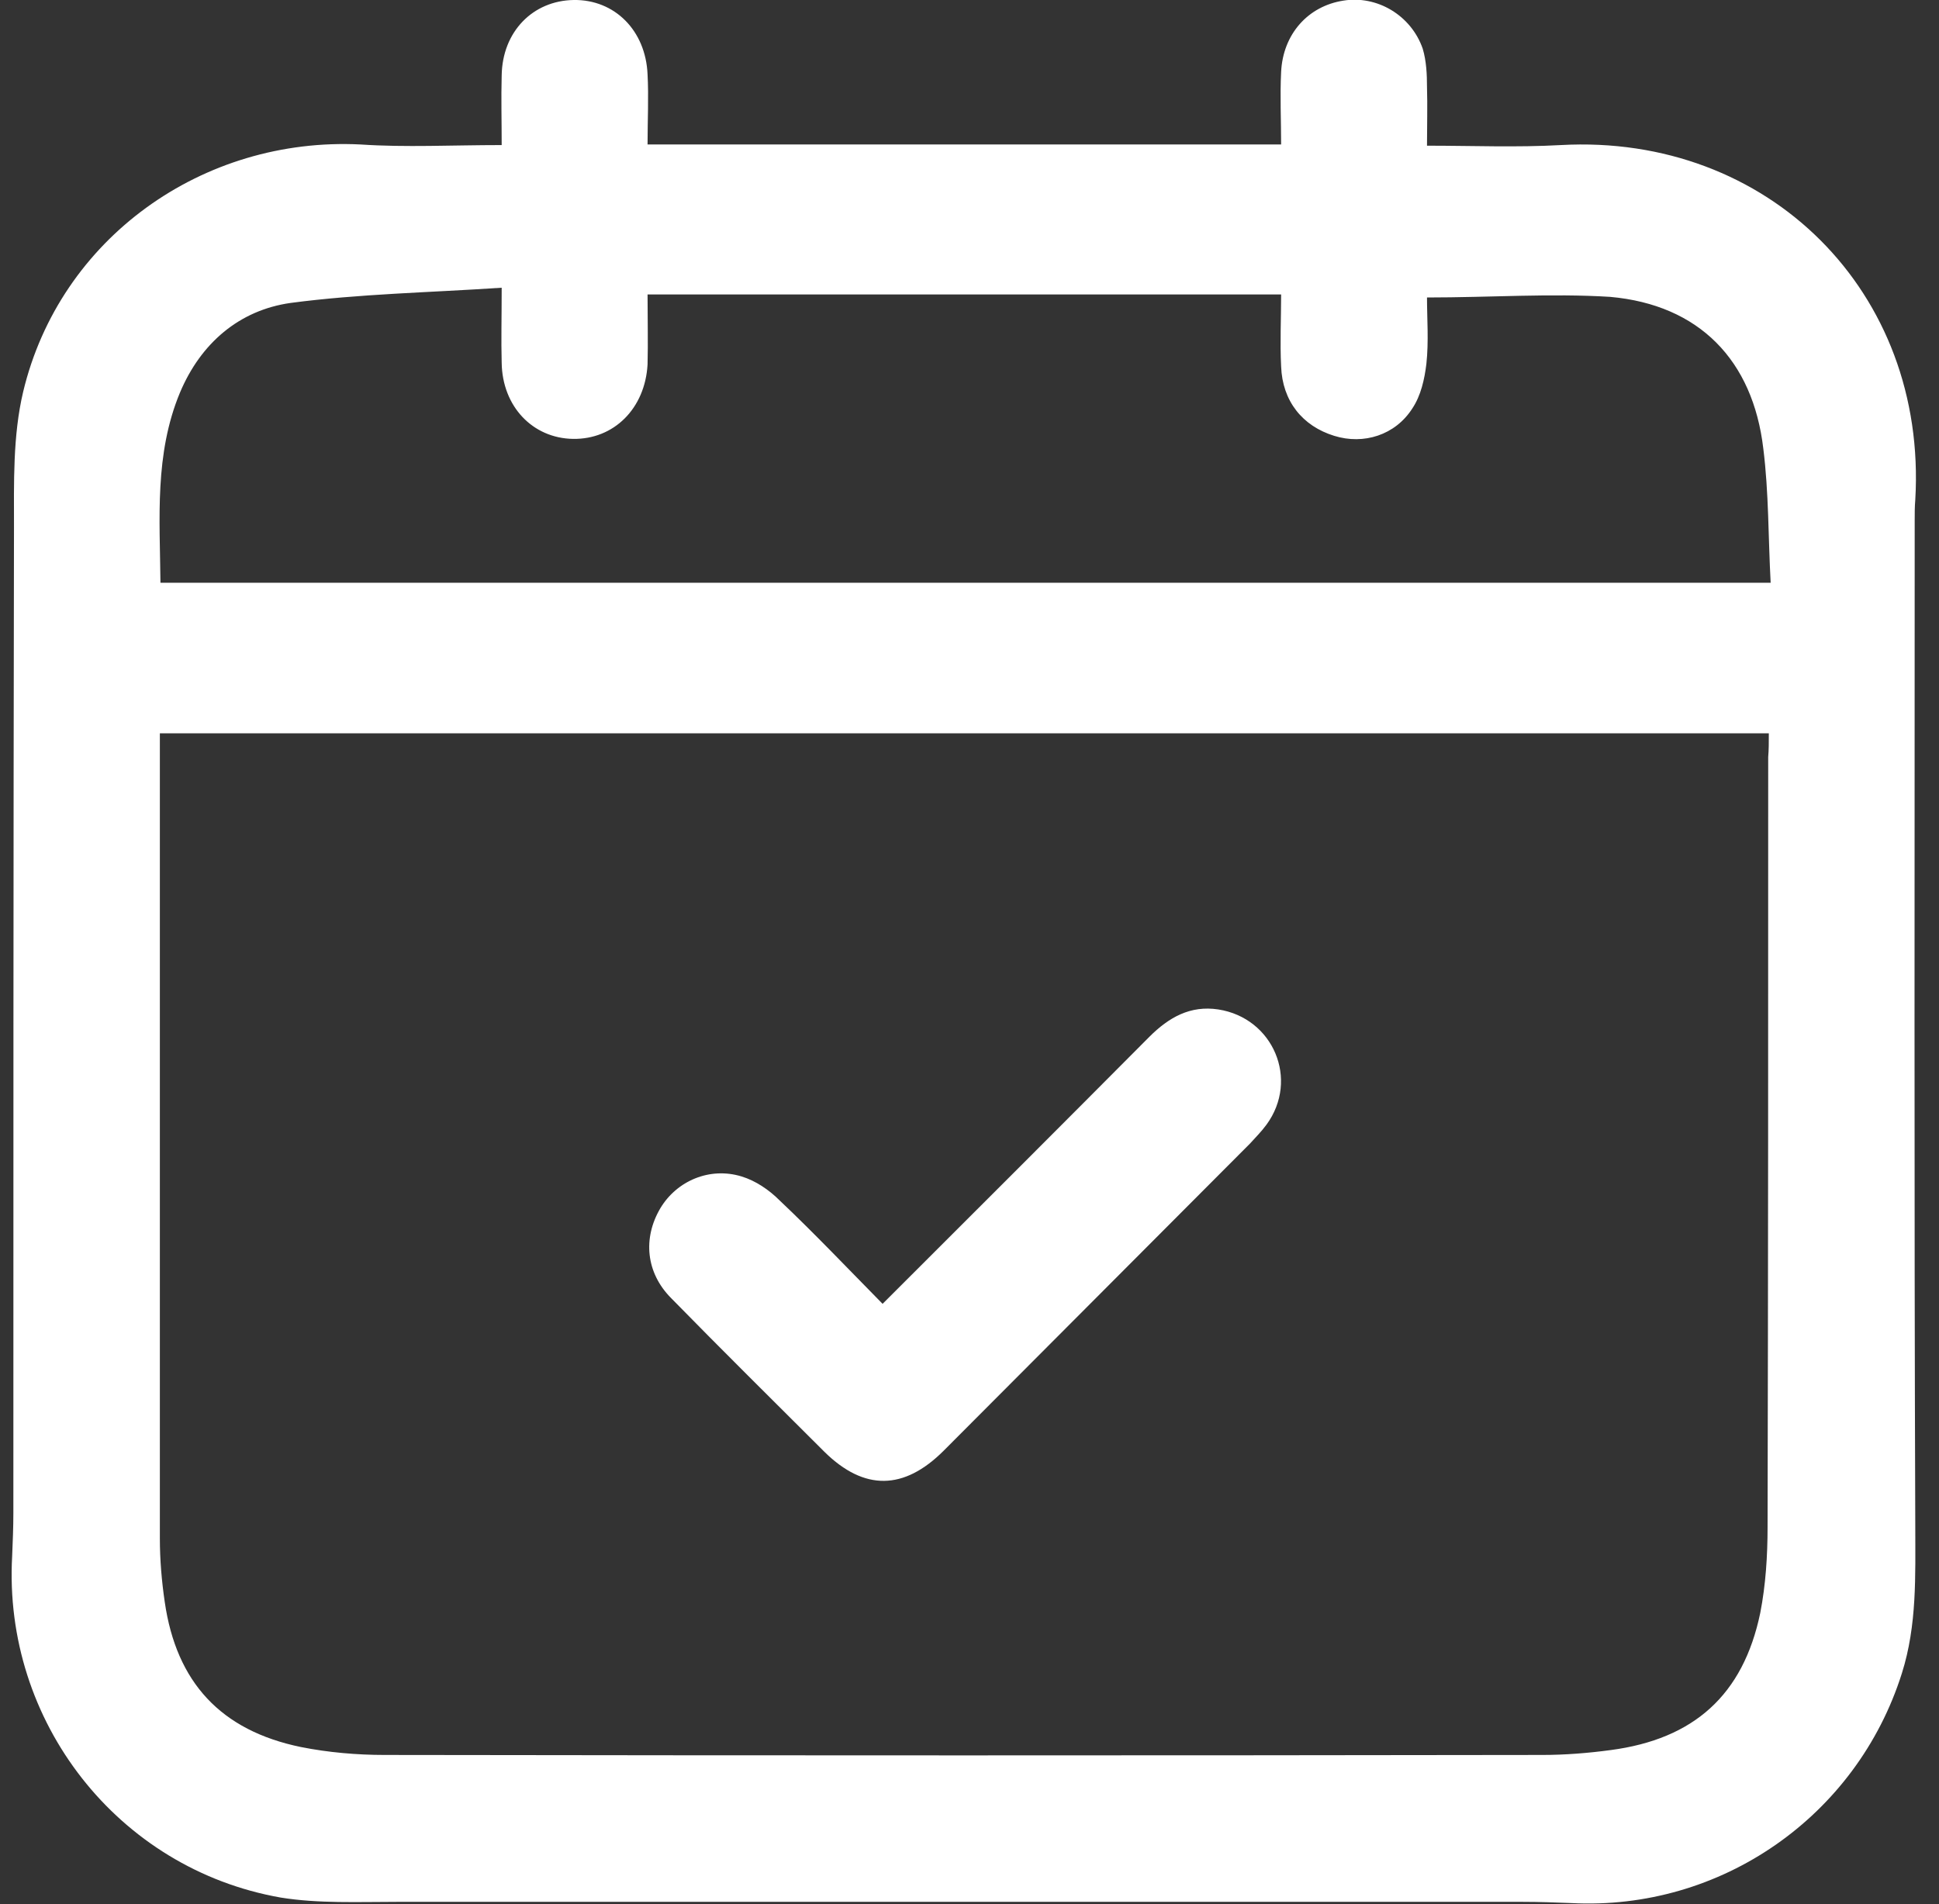
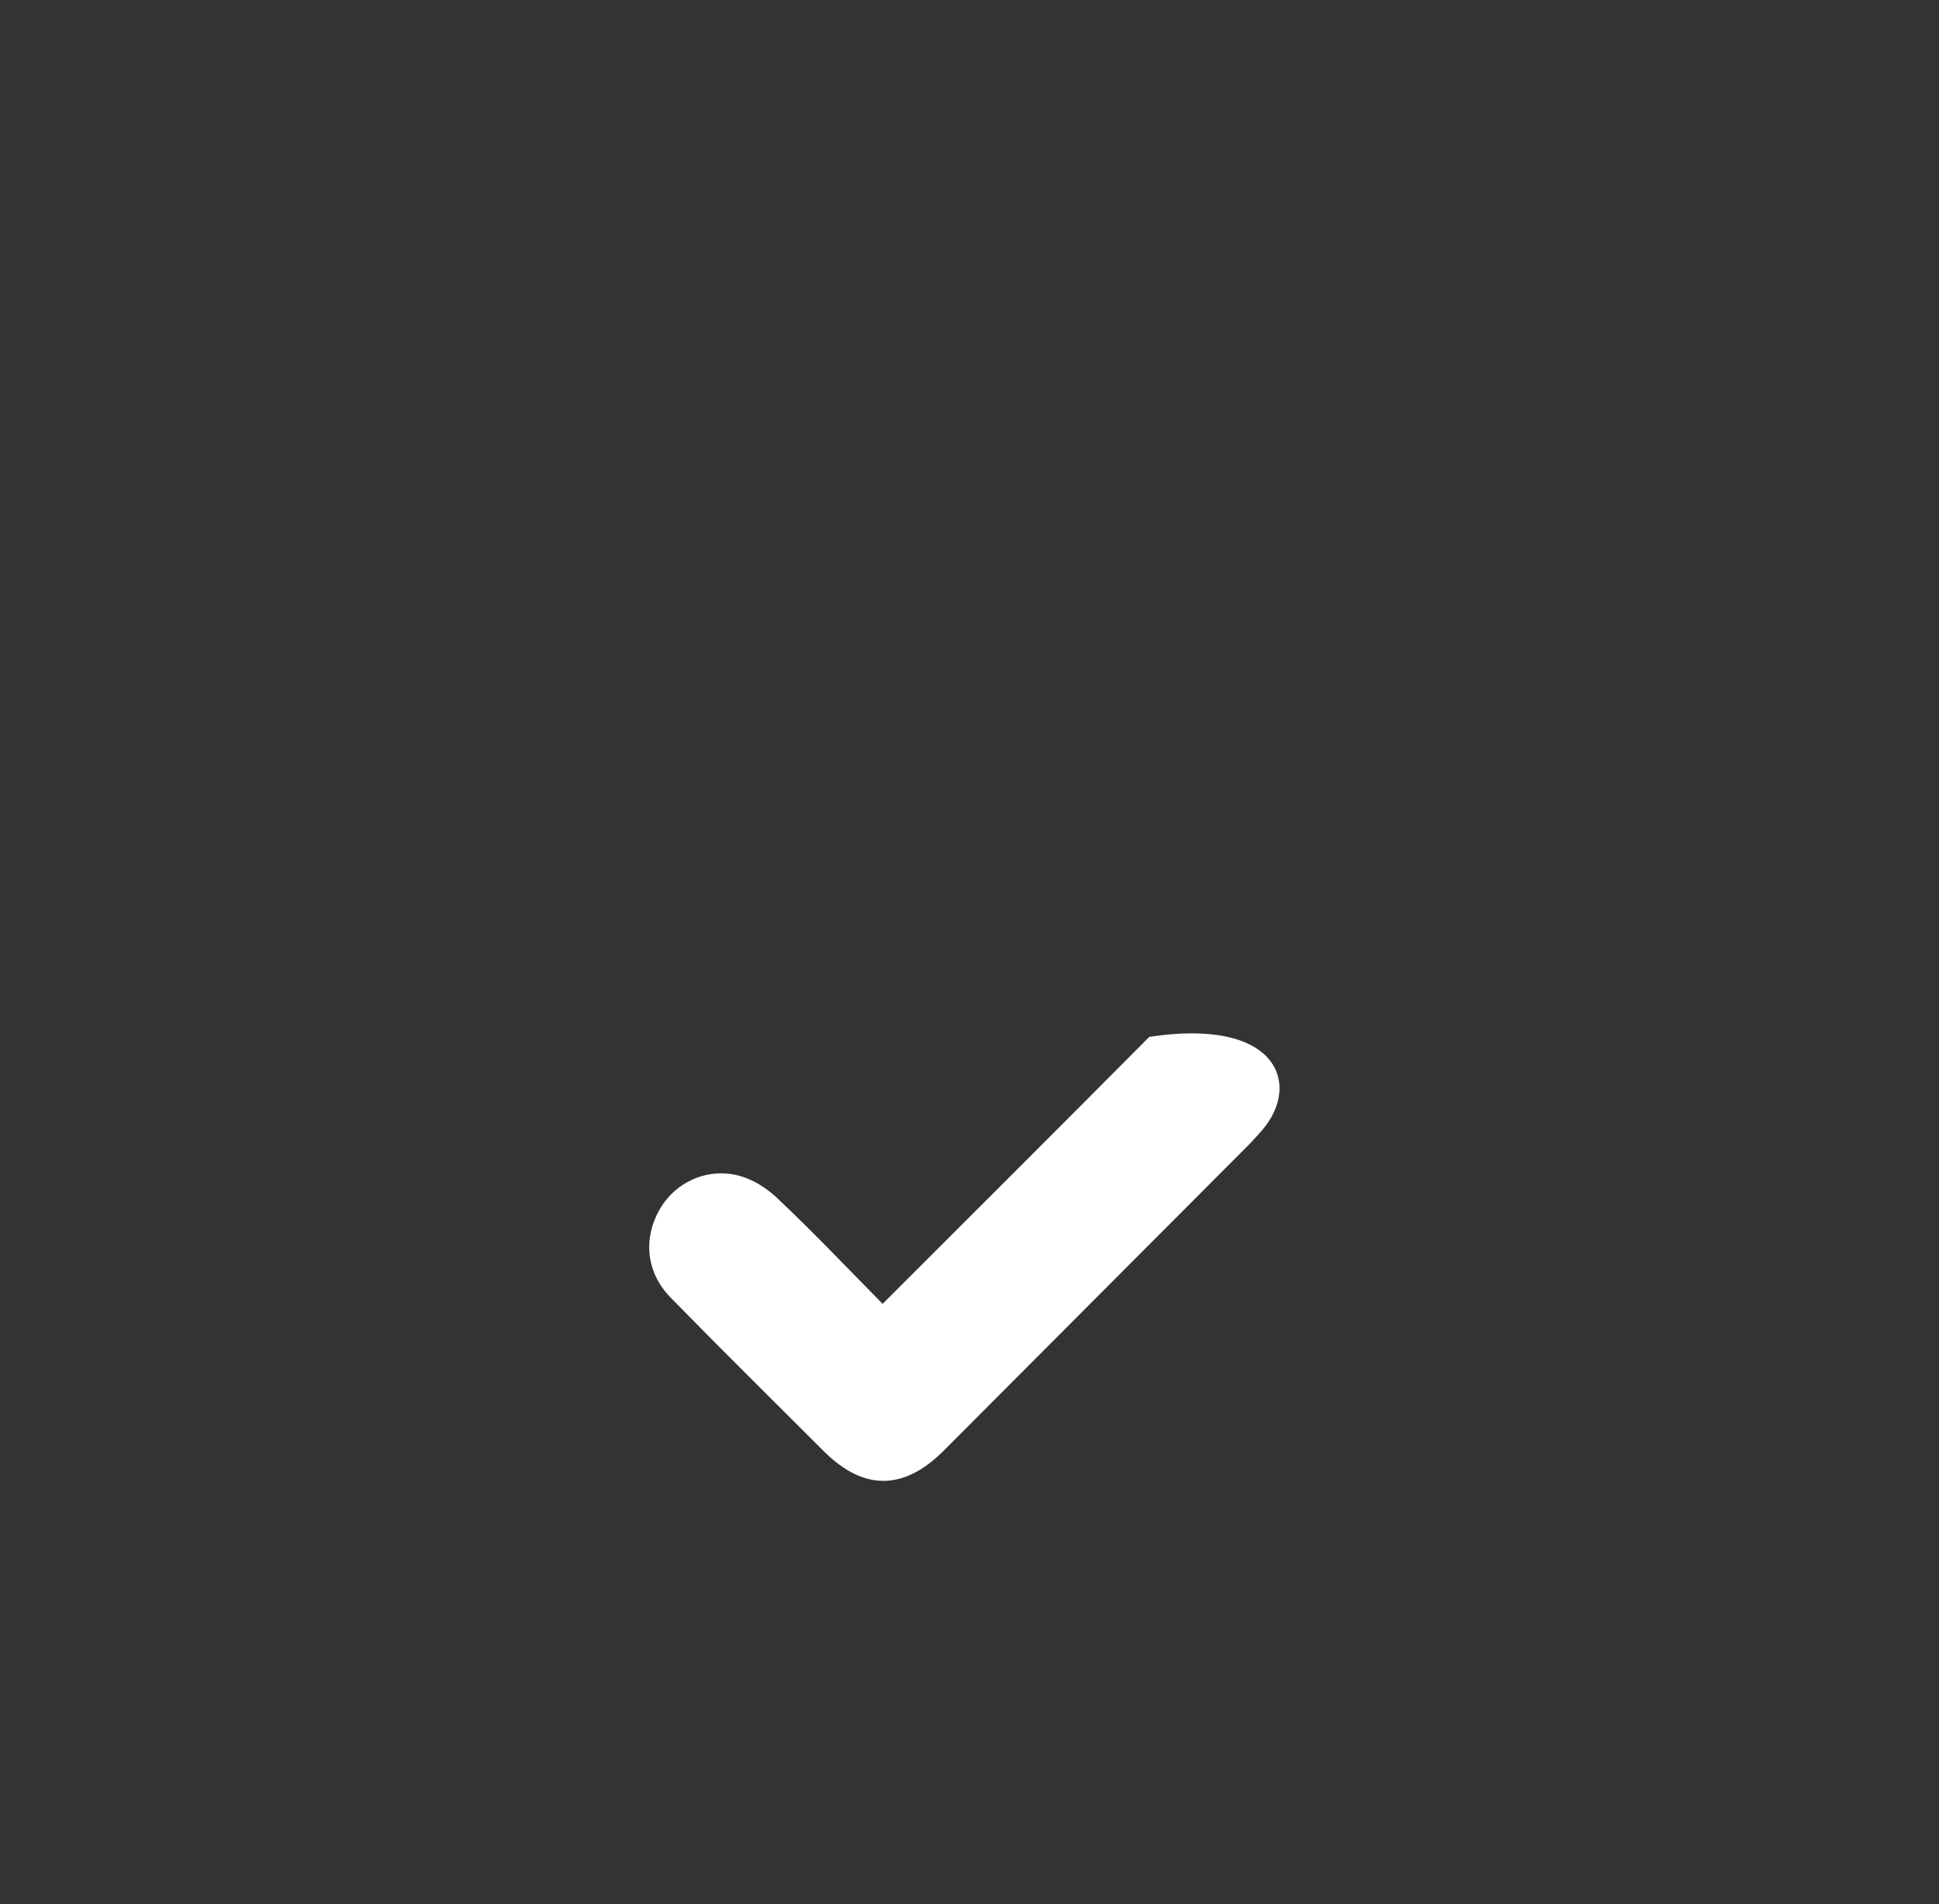
<svg xmlns="http://www.w3.org/2000/svg" width="56" height="55" viewBox="0 0 56 55" fill="none">
  <rect x="0" y="0" width="56" height="55" fill="#333333" stroke="none" />
  <g clip-path="url(#clip0_112_253)">
-     <path d="M14.489 4.19C14.489 3.486 14.471 2.835 14.489 2.183C14.506 0.916 15.388 0.018 16.569 9.42964e-06C17.75 -0.018 18.649 0.88 18.702 2.148C18.737 2.799 18.702 3.468 18.702 4.173C24.783 4.173 30.848 4.173 37 4.173C37 3.468 36.965 2.782 37 2.077C37.053 0.986 37.775 0.176 38.798 0.018C39.767 -0.141 40.755 0.44 41.09 1.408C41.195 1.761 41.213 2.148 41.213 2.518C41.23 3.063 41.213 3.609 41.213 4.208C42.535 4.208 43.804 4.261 45.074 4.19C51.067 3.856 55.668 8.433 55.315 14.437C55.298 14.63 55.298 14.824 55.298 15.035C55.298 24.718 55.28 34.401 55.315 44.084C55.315 45.511 55.368 46.937 54.928 48.328C53.623 52.465 49.692 55.194 45.373 54.965C44.915 54.947 44.456 54.93 43.98 54.93C33.139 54.93 22.298 54.93 11.457 54.93C10.346 54.93 9.2 54.982 8.107 54.806C3.4 53.979 0.086 49.718 0.351 44.947C0.368 44.525 0.386 44.12 0.386 43.697C0.386 34.208 0.386 24.736 0.404 15.246C0.404 13.944 0.368 12.588 0.668 11.32C1.726 6.884 5.851 3.944 10.416 4.173C11.721 4.261 13.043 4.19 14.489 4.19ZM51.085 21.18C35.554 21.18 20.112 21.18 4.617 21.18C4.617 21.373 4.617 21.532 4.617 21.672C4.617 29.261 4.617 36.849 4.617 44.437C4.617 45.053 4.67 45.669 4.758 46.268C5.093 48.592 6.38 49.982 8.689 50.458C9.482 50.616 10.311 50.687 11.104 50.687C22.245 50.704 33.404 50.704 44.545 50.687C45.197 50.687 45.867 50.634 46.519 50.546C48.916 50.229 50.344 48.961 50.838 46.584C50.996 45.775 51.049 44.93 51.049 44.102C51.067 36.69 51.067 29.278 51.067 21.866C51.085 21.655 51.085 21.444 51.085 21.18ZM41.213 8.592C41.213 9.208 41.266 9.859 41.195 10.511C41.142 10.951 41.037 11.426 40.79 11.796C40.296 12.57 39.38 12.852 38.533 12.588C37.617 12.306 37.035 11.585 37 10.581C36.965 9.894 37 9.19 37 8.504C30.848 8.504 24.801 8.504 18.702 8.504C18.702 9.225 18.719 9.877 18.702 10.528C18.631 11.796 17.732 12.694 16.551 12.676C15.388 12.659 14.506 11.743 14.489 10.475C14.471 9.824 14.489 9.173 14.489 8.31C12.391 8.451 10.381 8.486 8.389 8.75C6.908 8.961 5.798 9.912 5.198 11.338C4.458 13.116 4.617 14.982 4.634 16.831C20.147 16.831 35.607 16.831 51.138 16.831C51.067 15.511 51.085 14.225 50.926 12.958C50.626 10.405 49.075 8.803 46.501 8.574C44.791 8.468 43.046 8.592 41.213 8.592Z" fill="white" />
-     <path d="M25.49 37.658C28.099 35.053 30.655 32.5 33.193 29.947C33.757 29.384 34.374 29.032 35.185 29.155C36.772 29.401 37.53 31.18 36.578 32.482C36.437 32.676 36.261 32.852 36.102 33.028C33.158 35.986 30.196 38.944 27.253 41.901C26.107 43.046 24.961 43.063 23.815 41.937C22.334 40.458 20.854 38.996 19.39 37.5C18.65 36.761 18.562 35.757 19.073 34.894C19.549 34.102 20.501 33.697 21.418 33.979C21.823 34.102 22.211 34.366 22.511 34.666C23.515 35.616 24.485 36.637 25.49 37.658Z" fill="white" />
+     <path d="M25.49 37.658C28.099 35.053 30.655 32.5 33.193 29.947C36.772 29.401 37.53 31.18 36.578 32.482C36.437 32.676 36.261 32.852 36.102 33.028C33.158 35.986 30.196 38.944 27.253 41.901C26.107 43.046 24.961 43.063 23.815 41.937C22.334 40.458 20.854 38.996 19.39 37.5C18.65 36.761 18.562 35.757 19.073 34.894C19.549 34.102 20.501 33.697 21.418 33.979C21.823 34.102 22.211 34.366 22.511 34.666C23.515 35.616 24.485 36.637 25.49 37.658Z" fill="white" />
  </g>
  <defs>
    <clipPath id="clip0_112_253">
      <rect width="55" height="55" fill="white" transform="translate(0.334)" />
    </clipPath>
  </defs>
</svg>